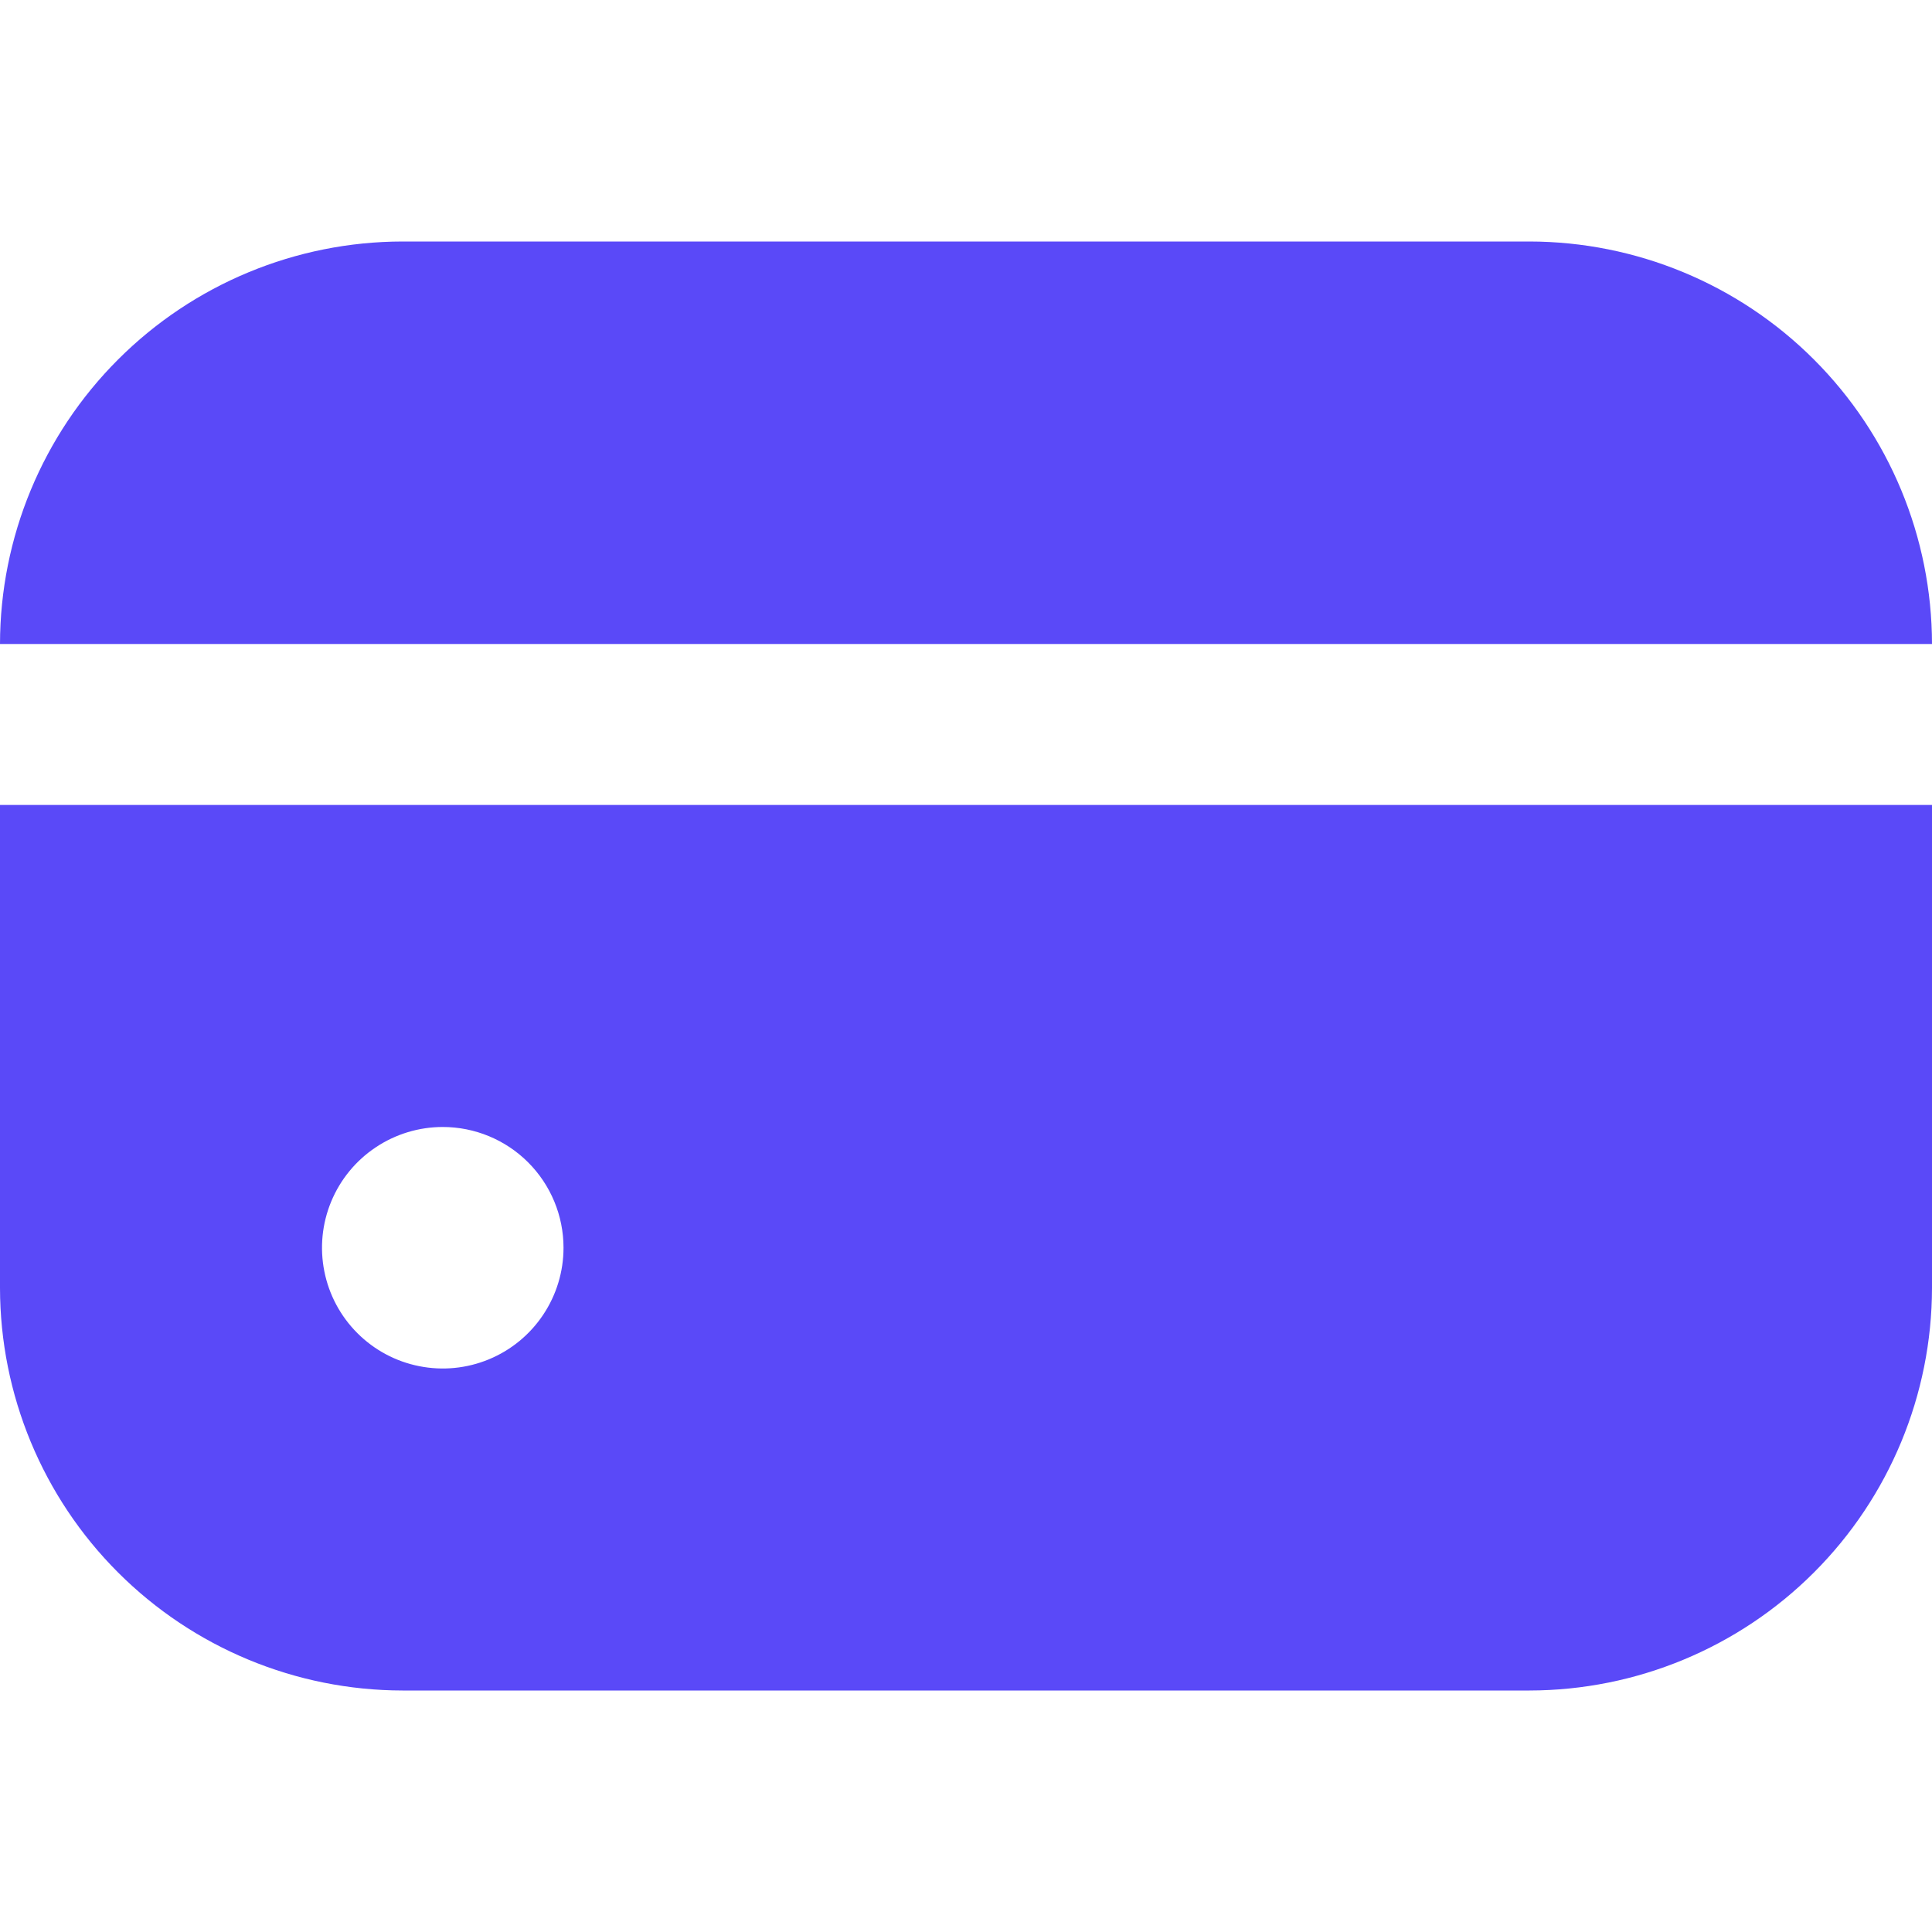
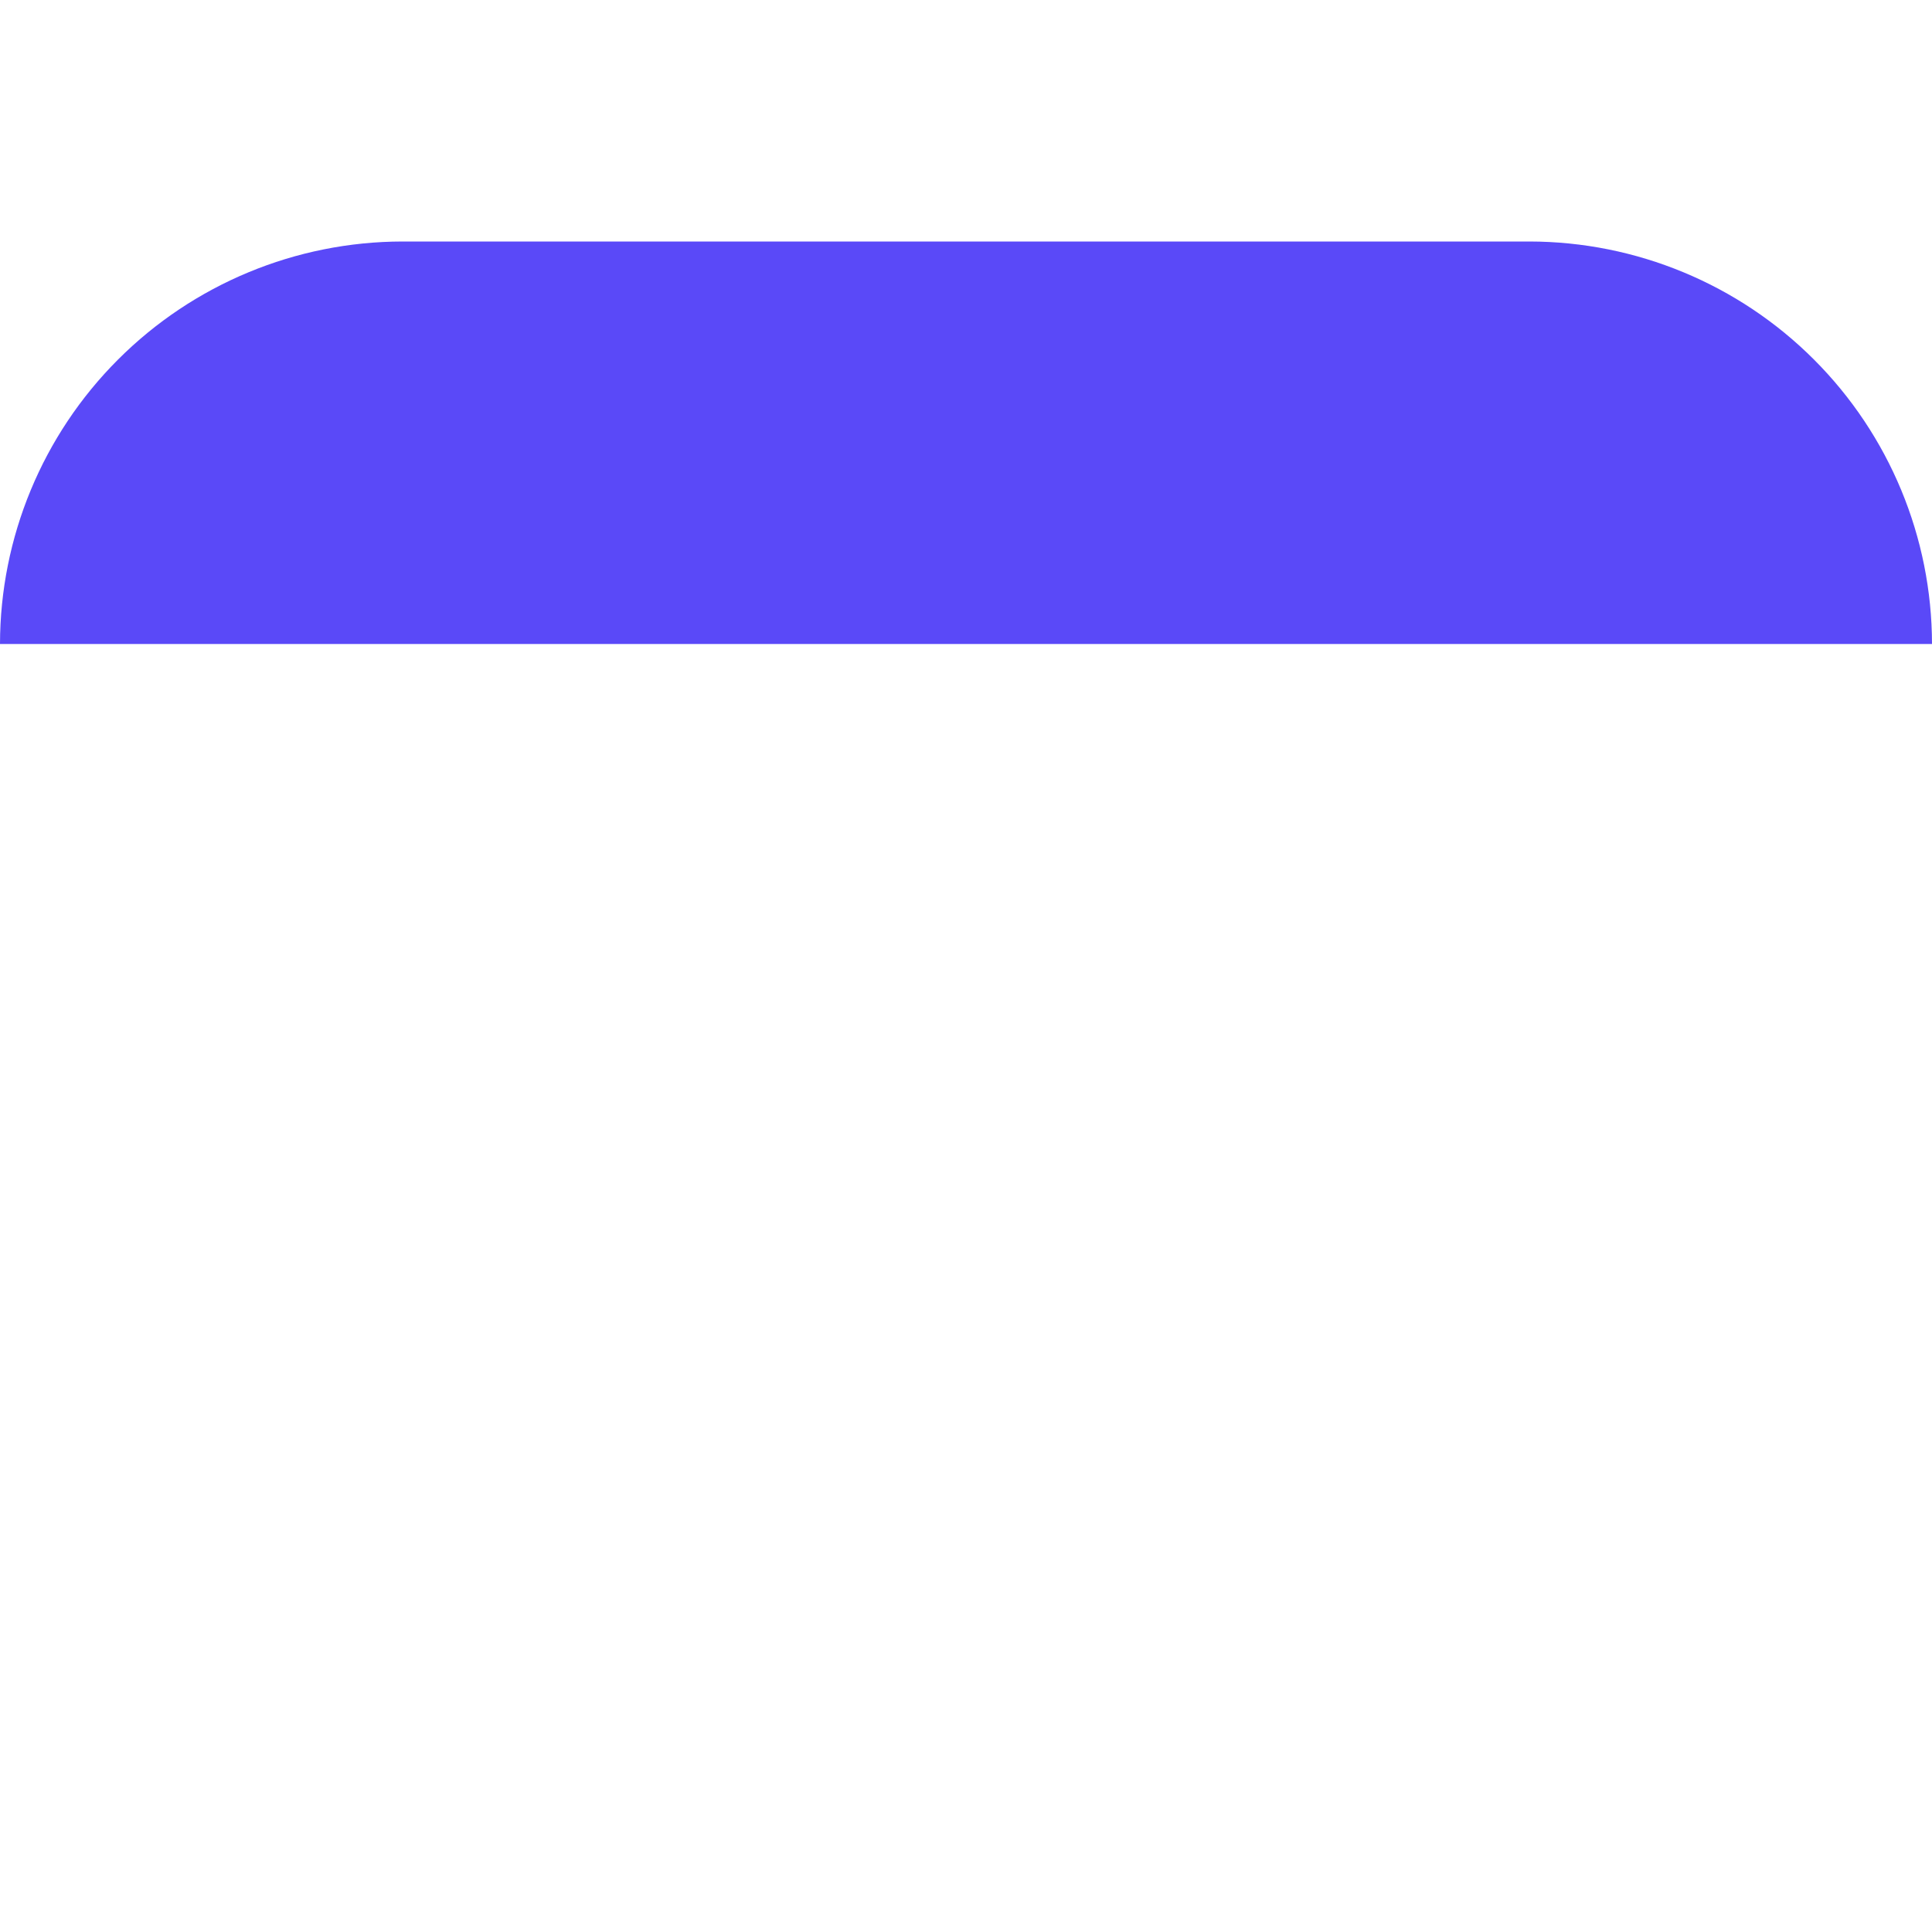
<svg xmlns="http://www.w3.org/2000/svg" width="40" height="40" viewBox="0 0 40 40" fill="none">
  <path d="M31.667 5H8.333C6.124 5.003 4.006 5.881 2.444 7.444C0.881 9.006 0.003 11.124 0 13.333H40C39.997 11.124 39.118 9.006 37.556 7.444C35.994 5.881 33.876 5.003 31.667 5Z" fill="#5A49F8" />
-   <path d="M0 26.666C0.003 28.876 0.881 30.994 2.444 32.556C4.006 34.118 6.124 34.997 8.333 35H31.667C33.876 34.997 35.994 34.118 37.556 32.556C39.118 30.994 39.997 28.876 40 26.666V16.666H0V26.666ZM11.667 25.833C11.667 26.328 11.52 26.811 11.245 27.222C10.971 27.633 10.58 27.954 10.123 28.143C9.667 28.332 9.164 28.382 8.679 28.285C8.194 28.189 7.749 27.951 7.399 27.601C7.049 27.251 6.811 26.806 6.715 26.321C6.618 25.836 6.668 25.333 6.857 24.877C7.046 24.42 7.367 24.029 7.778 23.755C8.189 23.48 8.672 23.333 9.167 23.333C9.83 23.333 10.466 23.597 10.934 24.065C11.403 24.534 11.667 25.17 11.667 25.833Z" fill="#5A49F8" />
</svg>